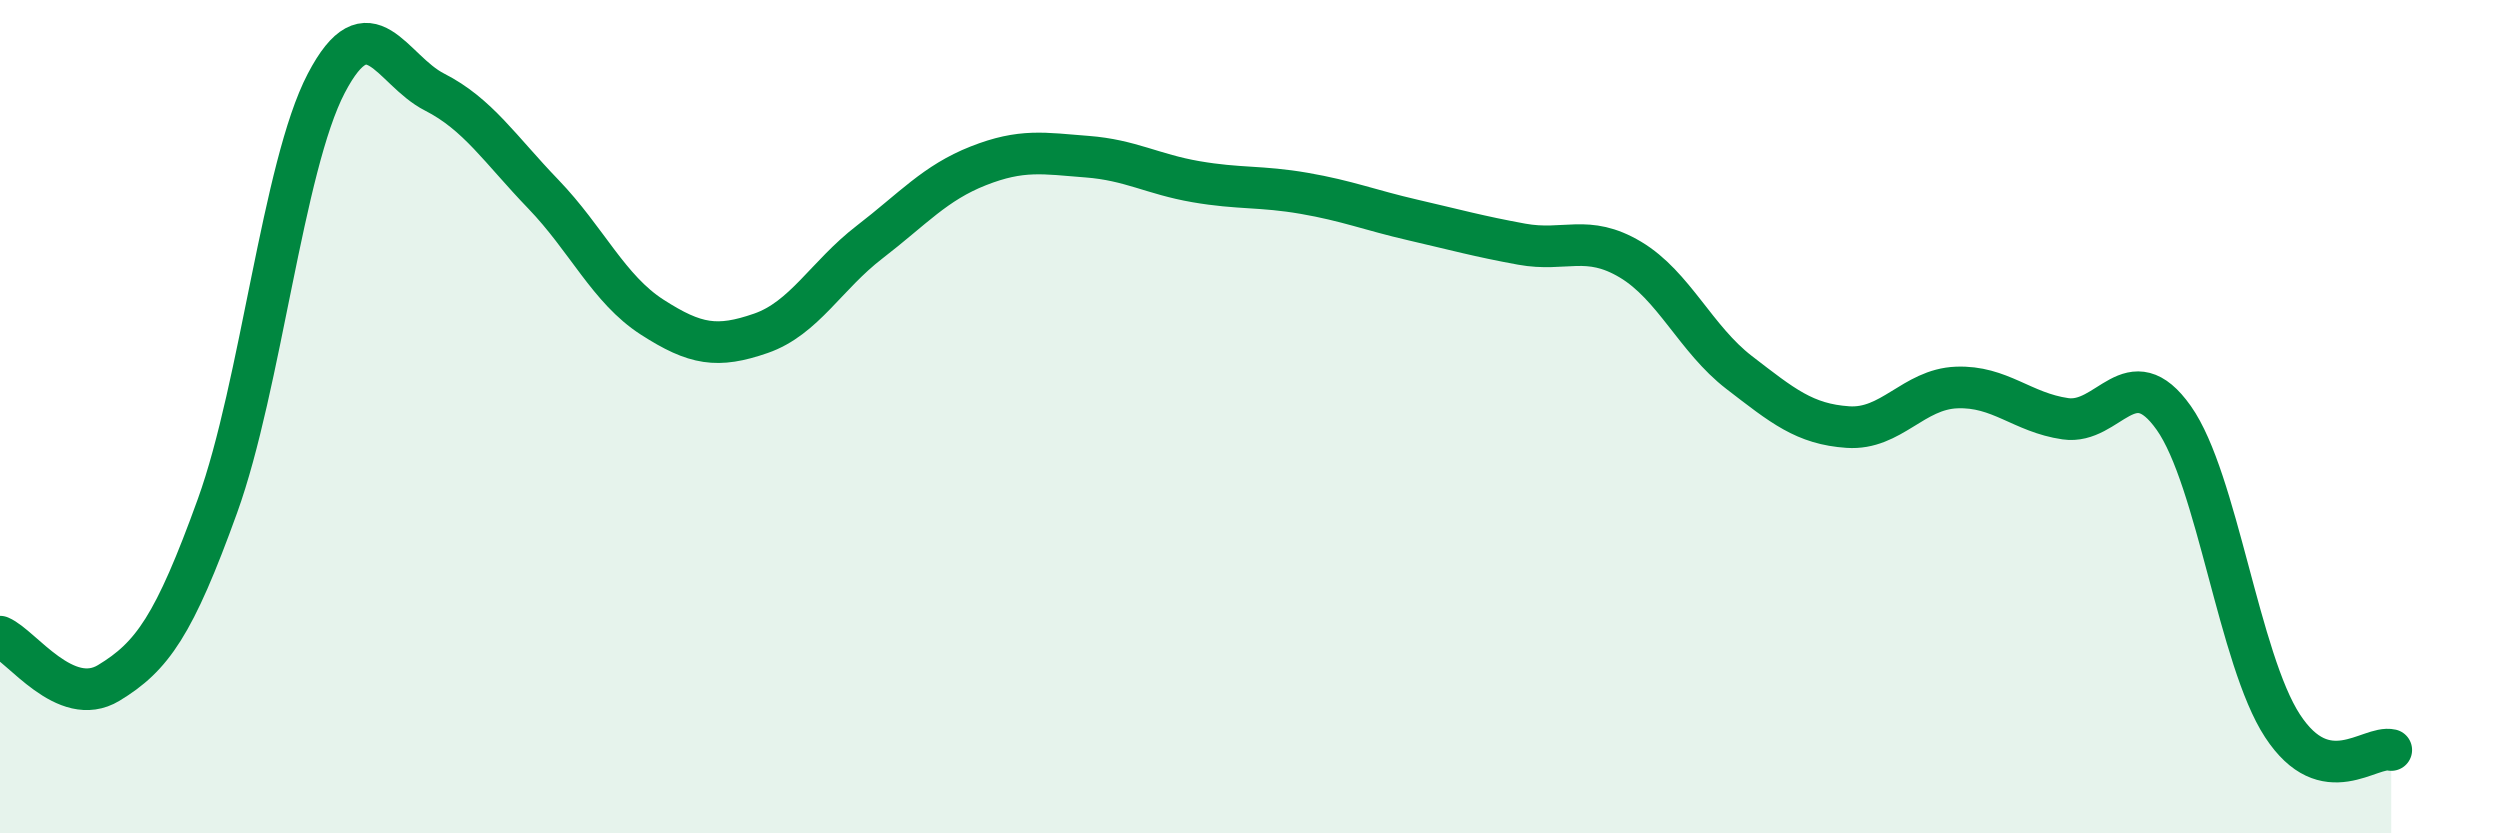
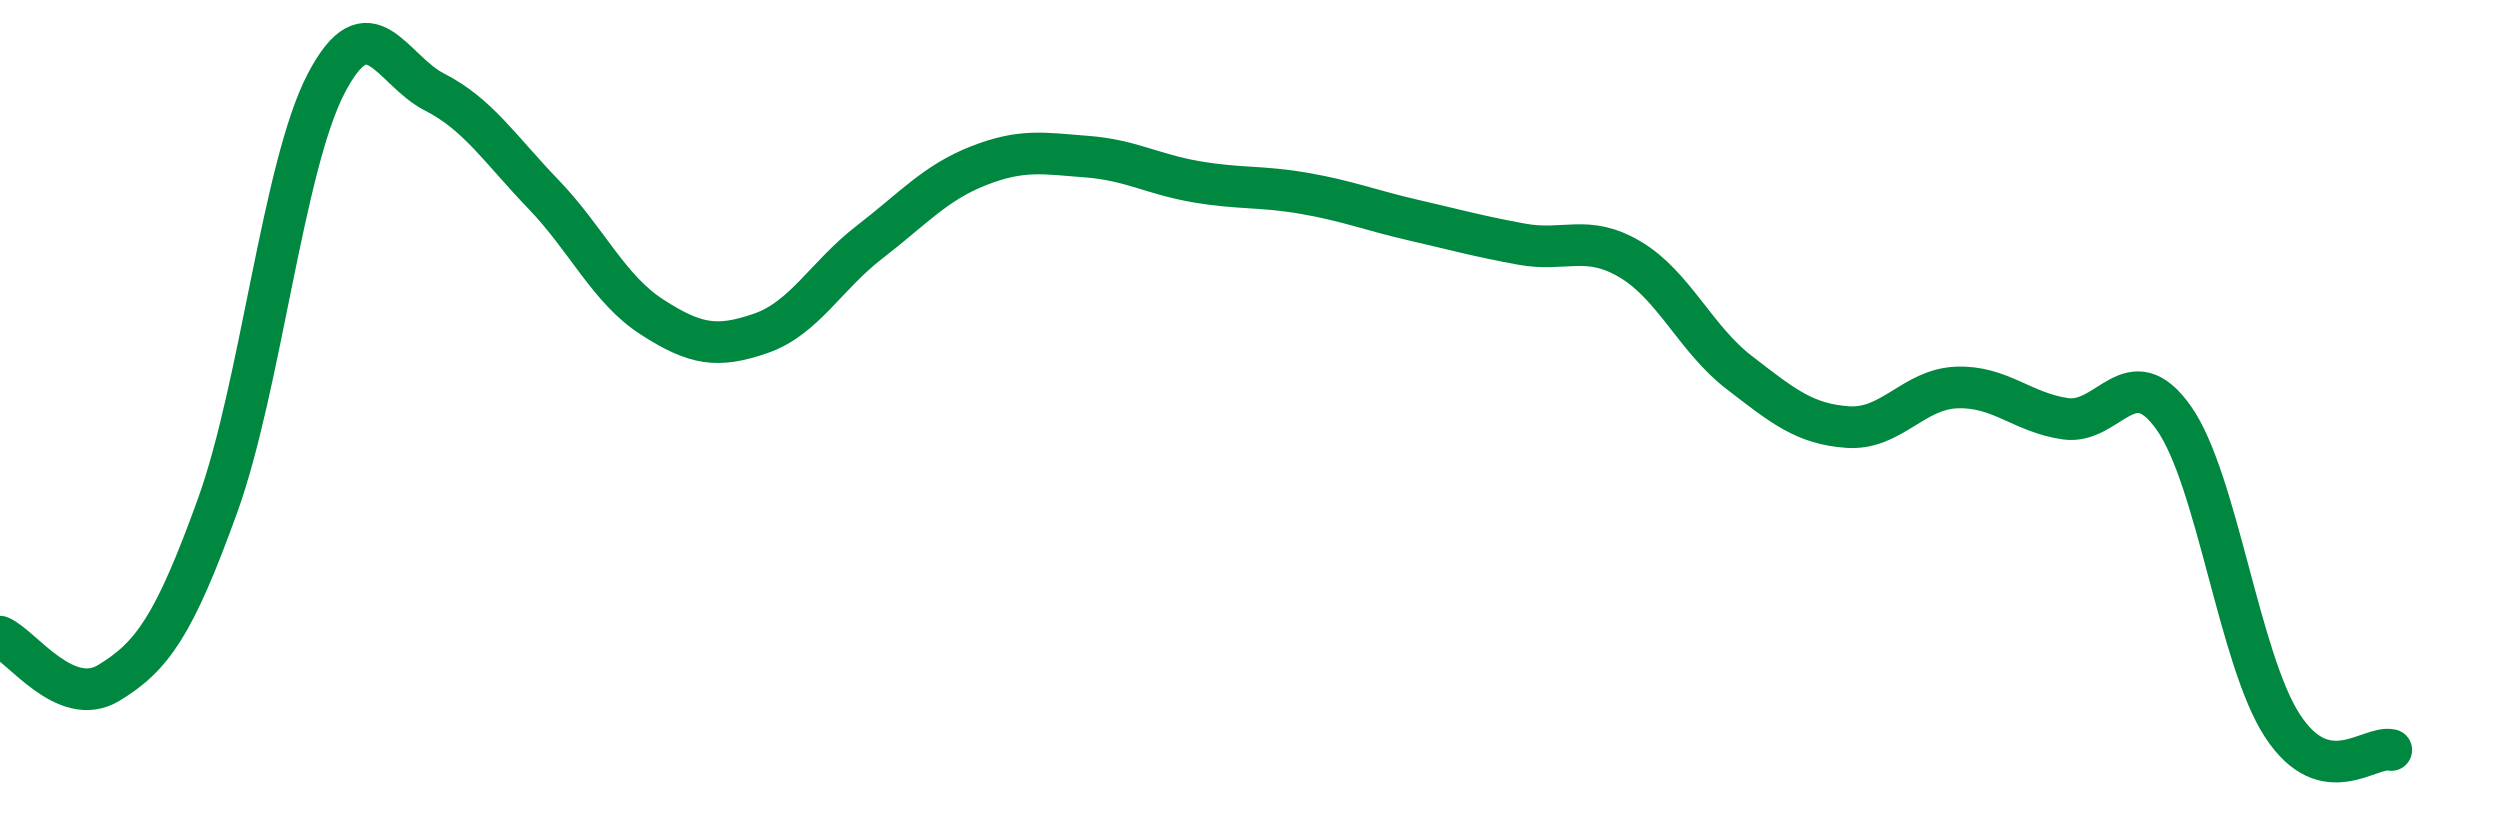
<svg xmlns="http://www.w3.org/2000/svg" width="60" height="20" viewBox="0 0 60 20">
-   <path d="M 0,15.28 C 0.52,15.5 1.57,17.02 2.61,16.39 C 3.65,15.76 4.18,15.02 5.22,12.14 C 6.26,9.26 6.79,3.99 7.83,2 C 8.87,0.01 9.39,1.68 10.43,2.21 C 11.47,2.74 12,3.58 13.04,4.66 C 14.08,5.74 14.61,6.94 15.65,7.61 C 16.69,8.28 17.22,8.36 18.26,8 C 19.3,7.64 19.83,6.61 20.87,5.81 C 21.91,5.01 22.44,4.39 23.48,3.98 C 24.52,3.57 25.05,3.68 26.09,3.76 C 27.13,3.84 27.66,4.18 28.7,4.36 C 29.74,4.54 30.26,4.46 31.3,4.64 C 32.34,4.82 32.87,5.04 33.91,5.28 C 34.95,5.52 35.48,5.67 36.52,5.86 C 37.56,6.05 38.09,5.61 39.13,6.23 C 40.17,6.85 40.7,8.14 41.74,8.94 C 42.78,9.74 43.31,10.18 44.35,10.25 C 45.39,10.32 45.92,9.34 46.96,9.3 C 48,9.26 48.53,9.9 49.57,10.05 C 50.61,10.2 51.13,8.56 52.17,10.03 C 53.21,11.5 53.74,15.83 54.78,17.42 C 55.82,19.01 56.87,17.88 57.39,18L57.39 20L0 20Z" fill="#008740" opacity="0.1" stroke-linecap="round" stroke-linejoin="round" />
  <path d="M 0,15.28 C 0.52,15.5 1.57,17.02 2.61,16.39 C 3.65,15.76 4.18,15.02 5.22,12.14 C 6.26,9.26 6.79,3.99 7.83,2 C 8.87,0.01 9.39,1.68 10.43,2.21 C 11.47,2.74 12,3.58 13.04,4.66 C 14.08,5.74 14.61,6.94 15.65,7.61 C 16.69,8.28 17.22,8.36 18.26,8 C 19.3,7.64 19.83,6.61 20.87,5.81 C 21.91,5.01 22.44,4.39 23.48,3.98 C 24.52,3.57 25.05,3.68 26.09,3.76 C 27.13,3.84 27.66,4.18 28.7,4.36 C 29.74,4.54 30.26,4.46 31.3,4.64 C 32.34,4.82 32.87,5.04 33.91,5.28 C 34.95,5.52 35.48,5.67 36.52,5.86 C 37.56,6.05 38.09,5.61 39.13,6.23 C 40.17,6.85 40.7,8.14 41.74,8.94 C 42.78,9.74 43.31,10.18 44.35,10.25 C 45.39,10.32 45.92,9.34 46.96,9.3 C 48,9.26 48.53,9.9 49.57,10.05 C 50.61,10.2 51.13,8.56 52.17,10.03 C 53.21,11.5 53.74,15.83 54.78,17.42 C 55.82,19.01 56.87,17.88 57.39,18" stroke="#008740" stroke-width="1" fill="none" stroke-linecap="round" stroke-linejoin="round" />
</svg>